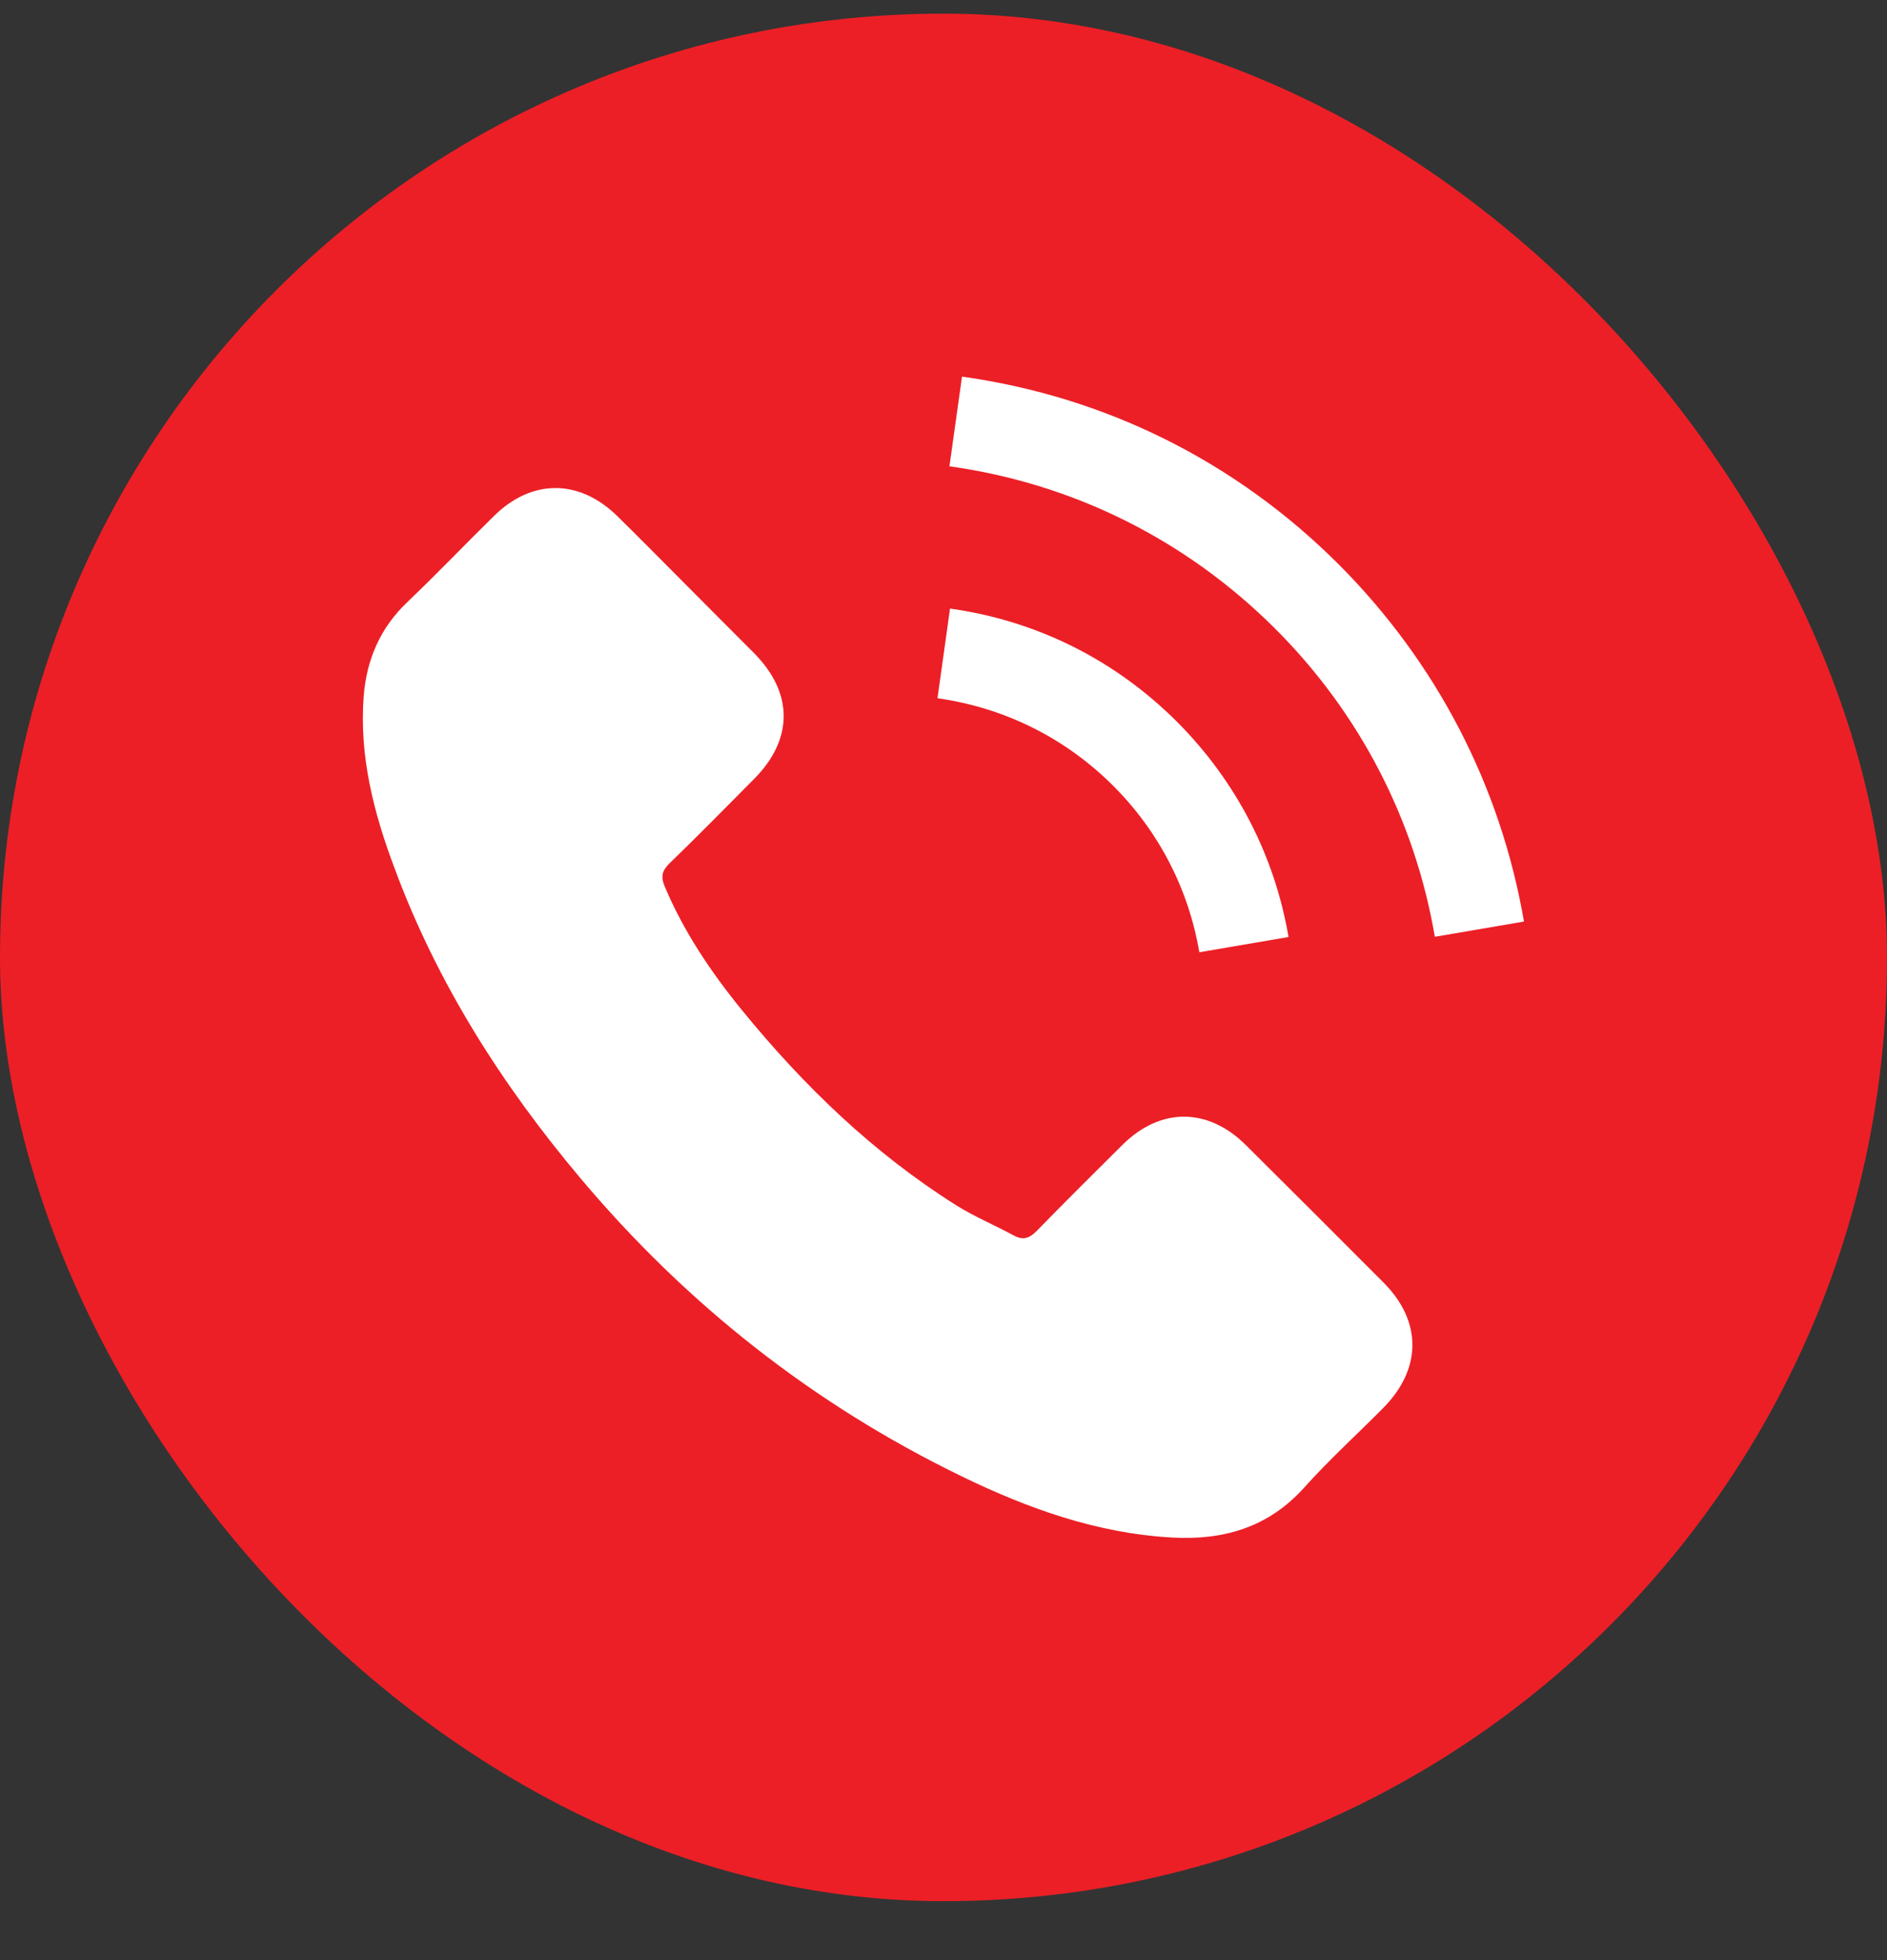
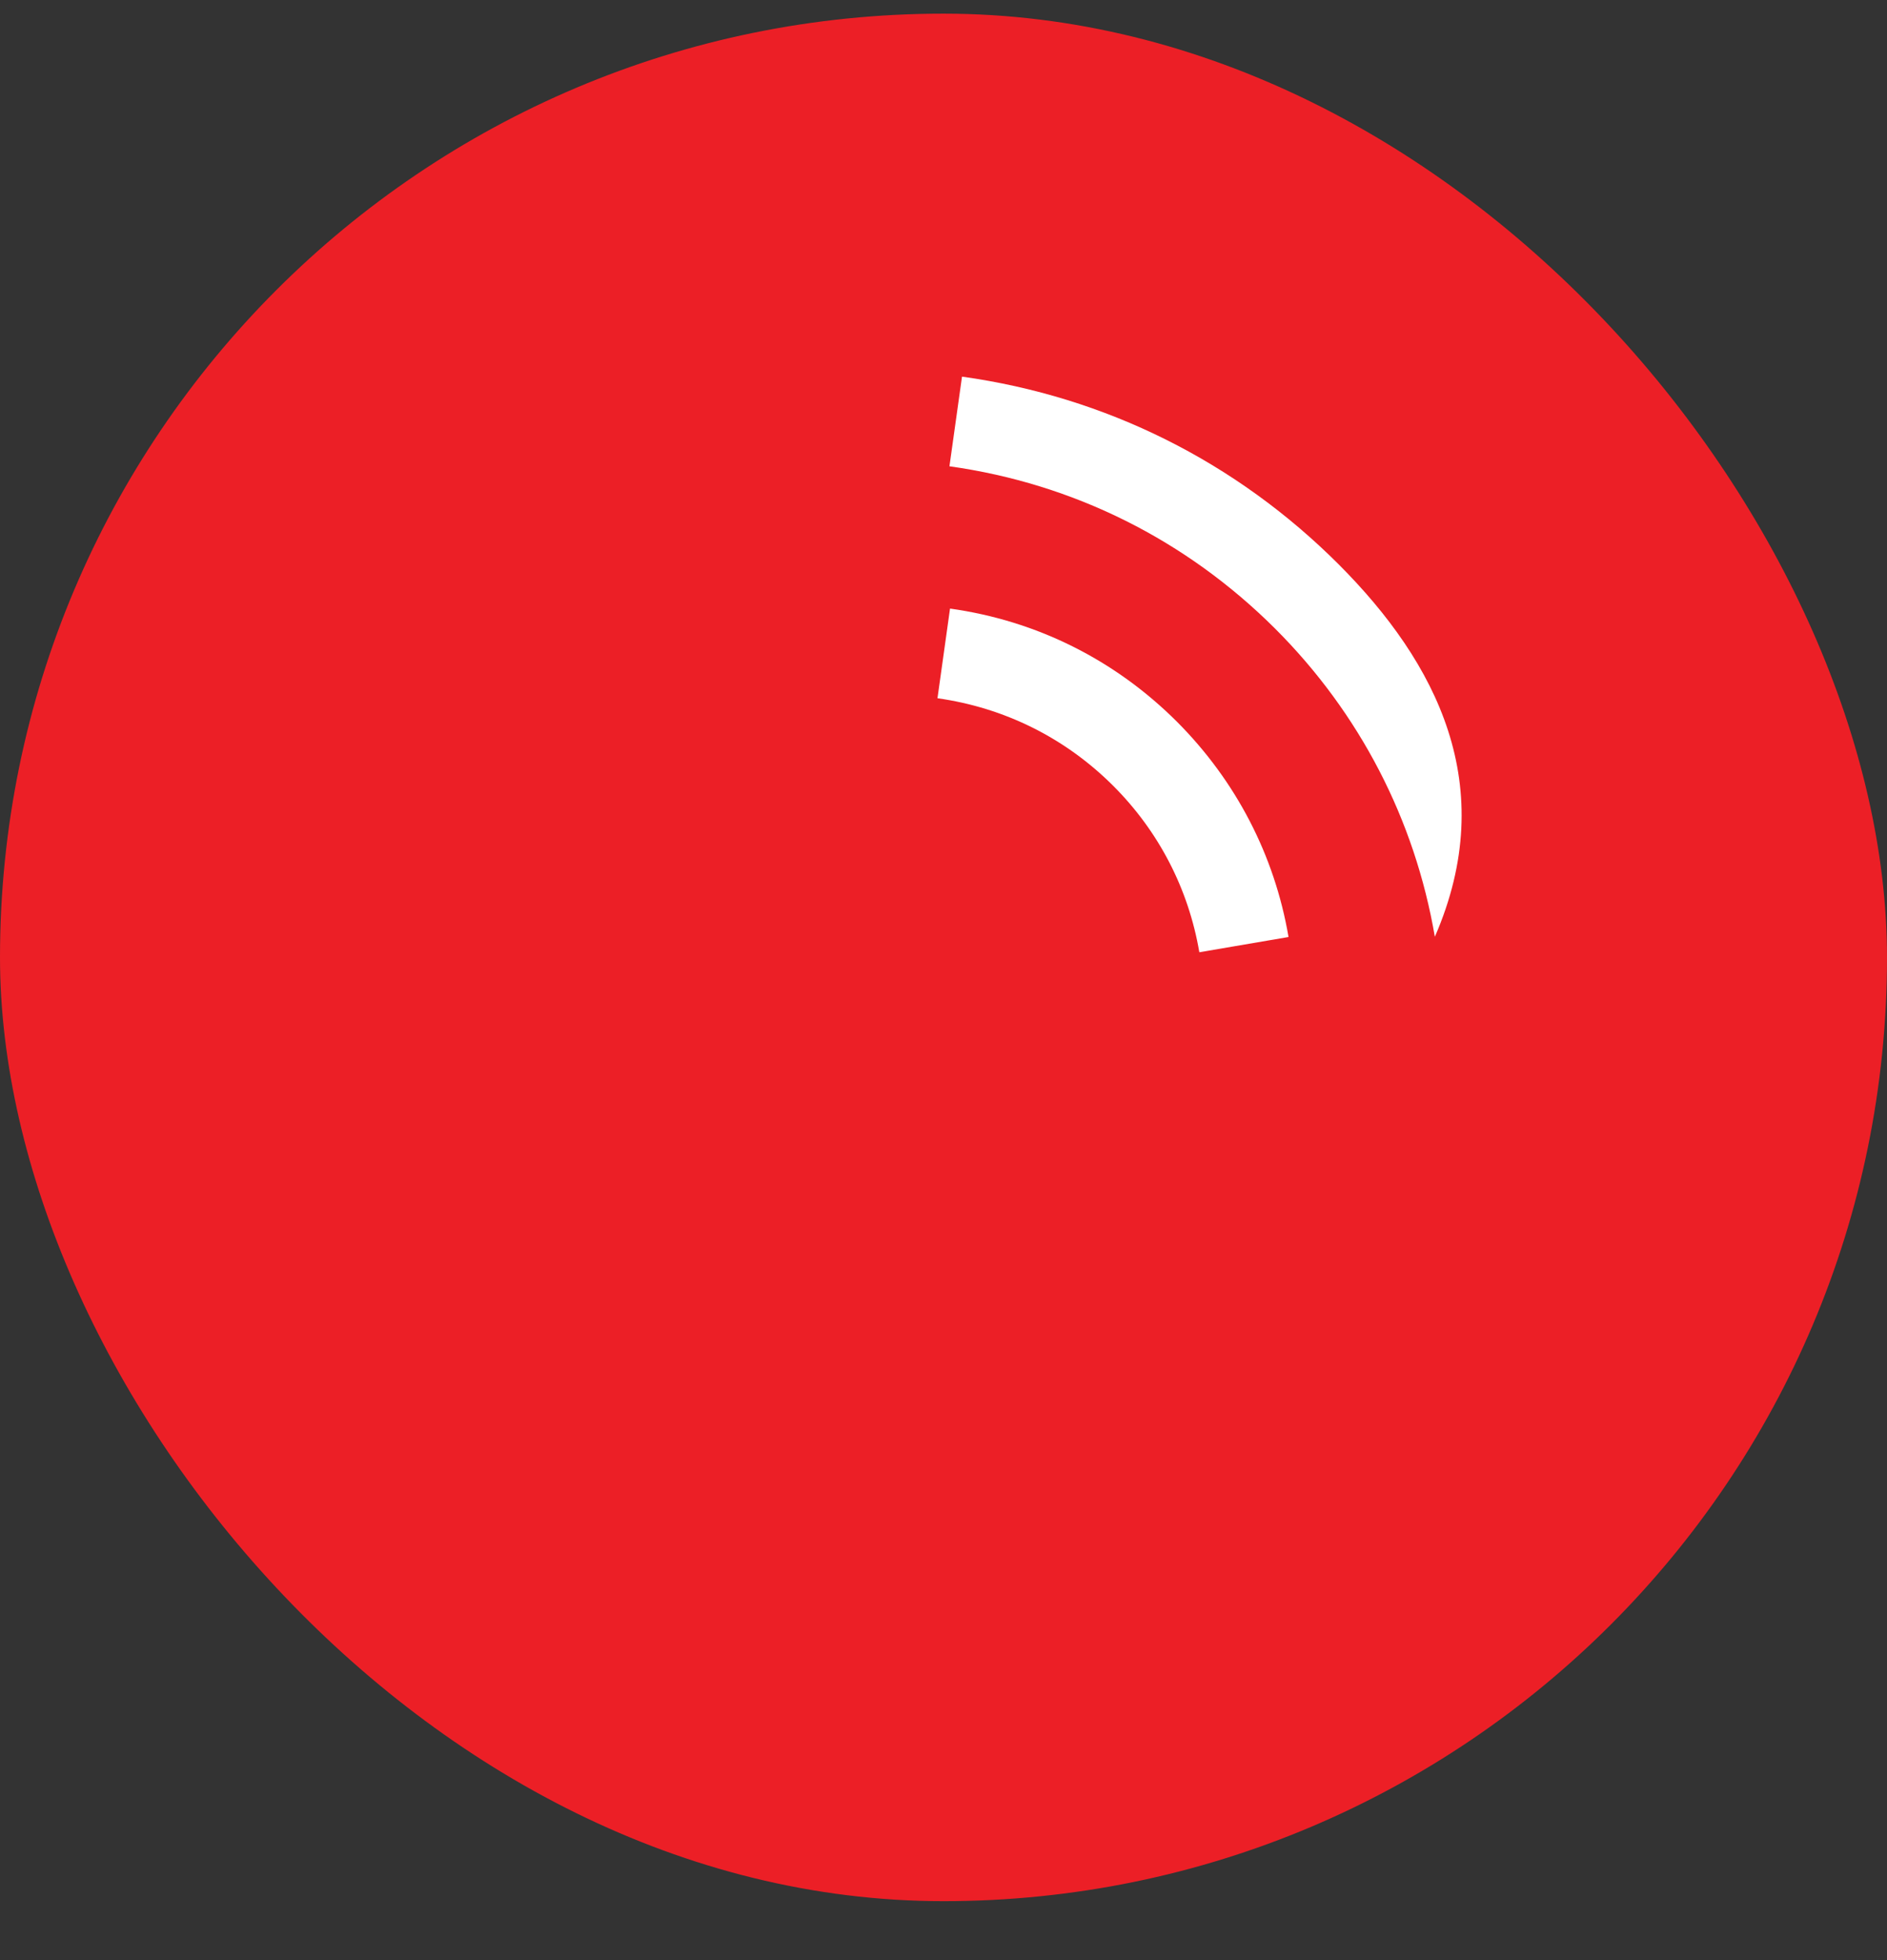
<svg xmlns="http://www.w3.org/2000/svg" width="26" height="27" viewBox="0 0 26 27" fill="none">
  <rect x="0" y="0" width="26" height="27" fill="#333333" stroke="none" />
  <rect y="0.188" width="26" height="26" rx="13" fill="#EC1F26" />
-   <path d="M17.162 15.769C16.639 15.253 15.987 15.253 15.467 15.769C15.071 16.162 14.675 16.555 14.286 16.954C14.179 17.064 14.089 17.087 13.96 17.014C13.703 16.875 13.43 16.761 13.184 16.608C12.035 15.886 11.073 14.957 10.221 13.912C9.798 13.393 9.422 12.836 9.159 12.211C9.106 12.084 9.116 12.001 9.219 11.898C9.615 11.515 10.001 11.122 10.391 10.729C10.934 10.183 10.934 9.544 10.388 8.995C10.078 8.682 9.768 8.376 9.459 8.063C9.139 7.743 8.823 7.42 8.5 7.104C7.977 6.595 7.325 6.595 6.806 7.108C6.406 7.5 6.023 7.903 5.617 8.289C5.241 8.645 5.051 9.082 5.011 9.591C4.948 10.42 5.151 11.202 5.438 11.964C6.023 13.542 6.916 14.944 7.997 16.229C9.459 17.966 11.203 19.341 13.244 20.333C14.162 20.779 15.115 21.122 16.15 21.179C16.862 21.219 17.481 21.039 17.977 20.483C18.317 20.104 18.7 19.757 19.059 19.394C19.592 18.855 19.595 18.203 19.066 17.67C18.433 17.034 17.798 16.402 17.162 15.769Z" fill="white" />
  <path d="M16.525 13.117L17.754 12.907C17.561 11.778 17.028 10.756 16.219 9.944C15.364 9.089 14.282 8.549 13.09 8.383L12.917 9.618C13.839 9.748 14.678 10.164 15.34 10.826C15.966 11.452 16.376 12.244 16.525 13.117Z" fill="white" />
-   <path d="M18.448 7.777C17.03 6.359 15.236 5.464 13.255 5.188L13.082 6.423C14.793 6.662 16.345 7.438 17.57 8.66C18.732 9.821 19.494 11.289 19.77 12.904L20.998 12.694C20.675 10.823 19.793 9.126 18.448 7.777Z" fill="white" />
+   <path d="M18.448 7.777C17.03 6.359 15.236 5.464 13.255 5.188L13.082 6.423C14.793 6.662 16.345 7.438 17.57 8.66C18.732 9.821 19.494 11.289 19.77 12.904C20.675 10.823 19.793 9.126 18.448 7.777Z" fill="white" />
</svg>